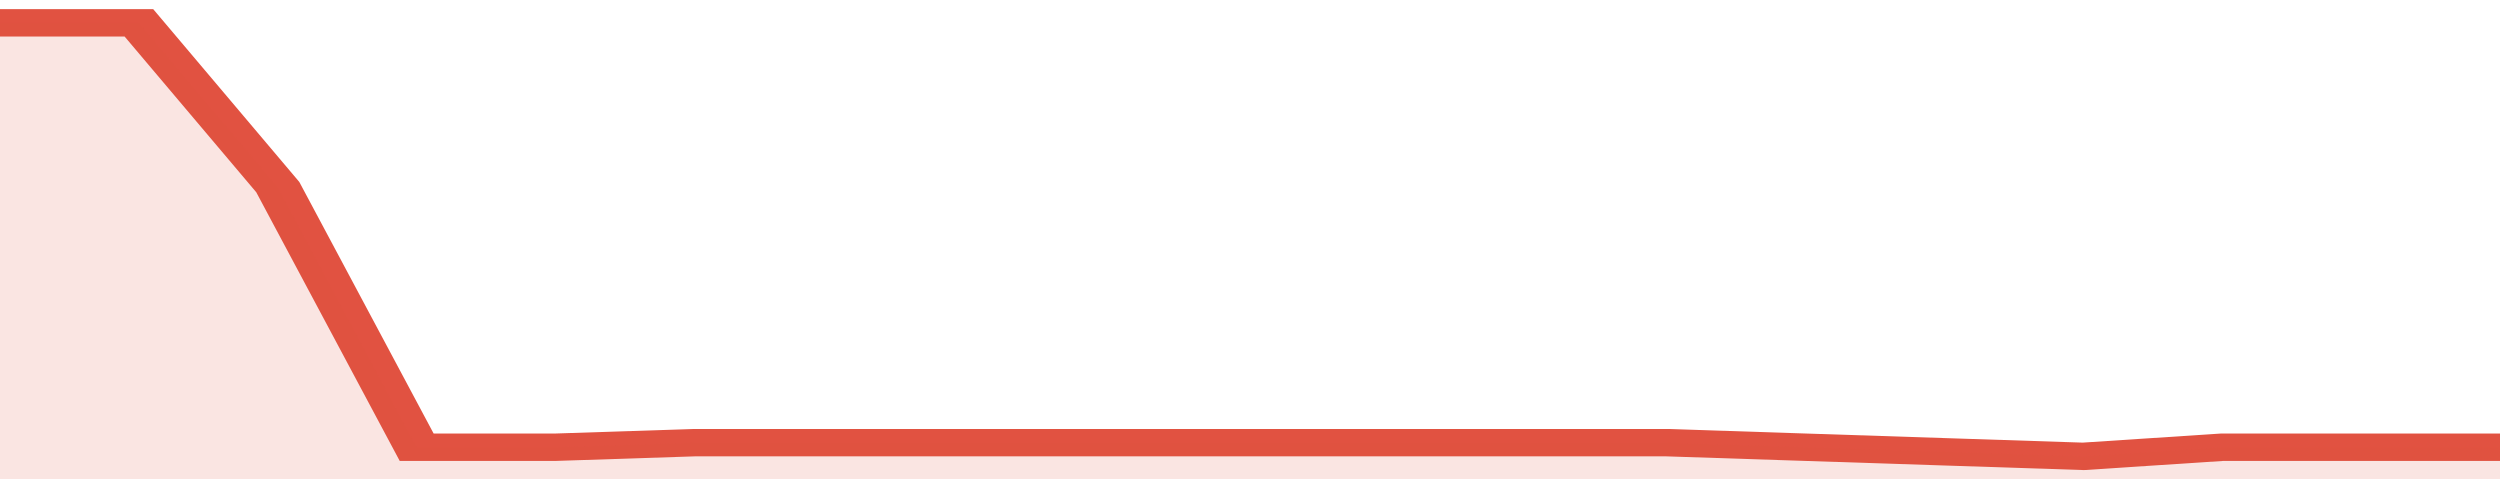
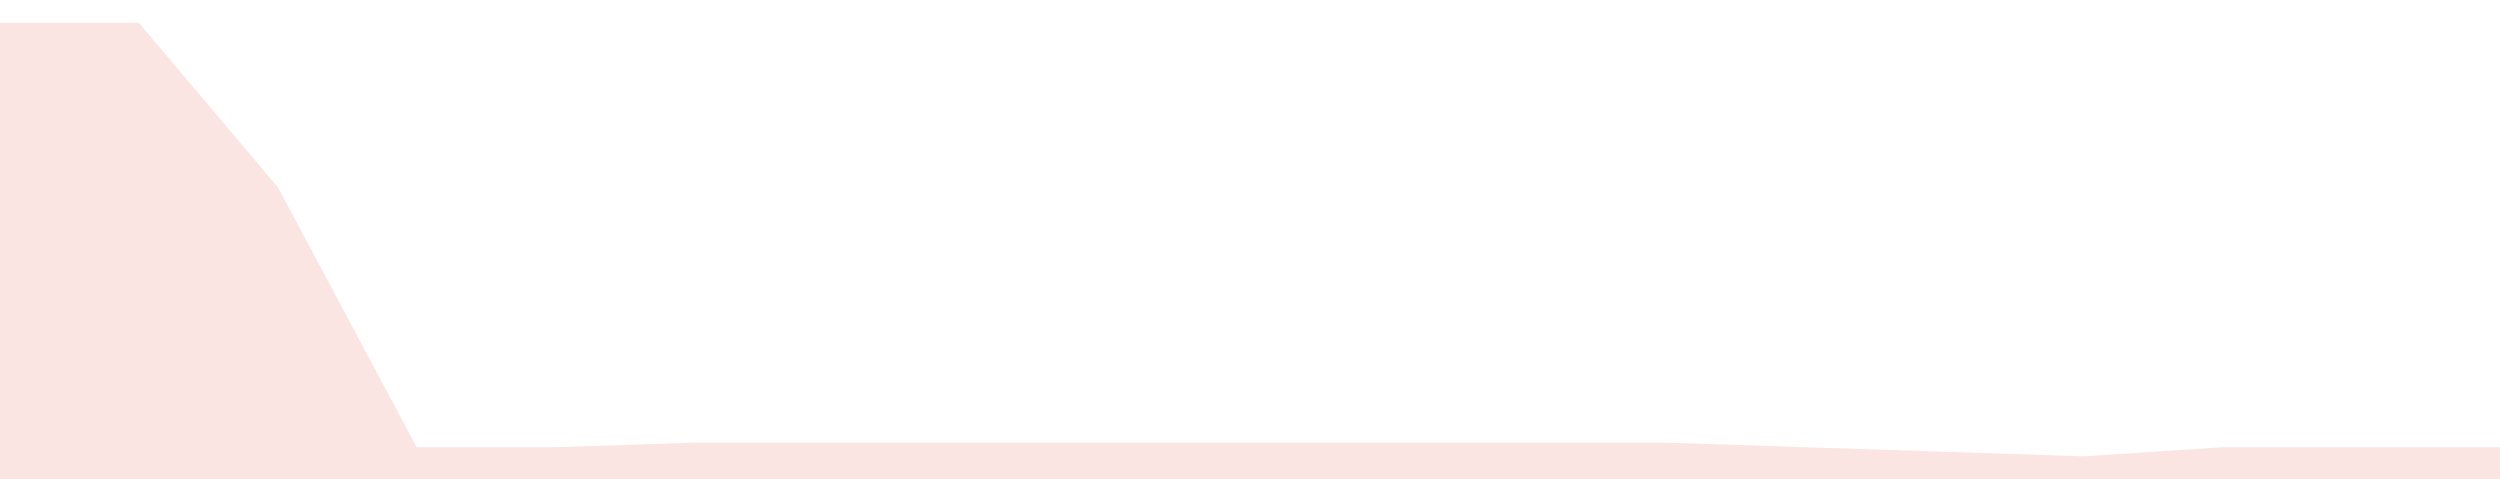
<svg xmlns="http://www.w3.org/2000/svg" viewBox="0 0 324 105" width="120" height="23" preserveAspectRatio="none">
-   <polyline fill="none" stroke="#E15241" stroke-width="6" points="0, 5 18, 5 36, 41 54, 98 72, 98 90, 97 108, 97 126, 97 144, 97 162, 97 180, 97 198, 97 216, 97 234, 98 252, 99 270, 100 288, 98 306, 98 324, 98 324, 98 "> </polyline>
  <polygon fill="#E15241" opacity="0.15" points="0, 105 0, 5 18, 5 36, 41 54, 98 72, 98 90, 97 108, 97 126, 97 144, 97 162, 97 180, 97 198, 97 216, 97 234, 98 252, 99 270, 100 288, 98 306, 98 324, 98 324, 105 " />
</svg>